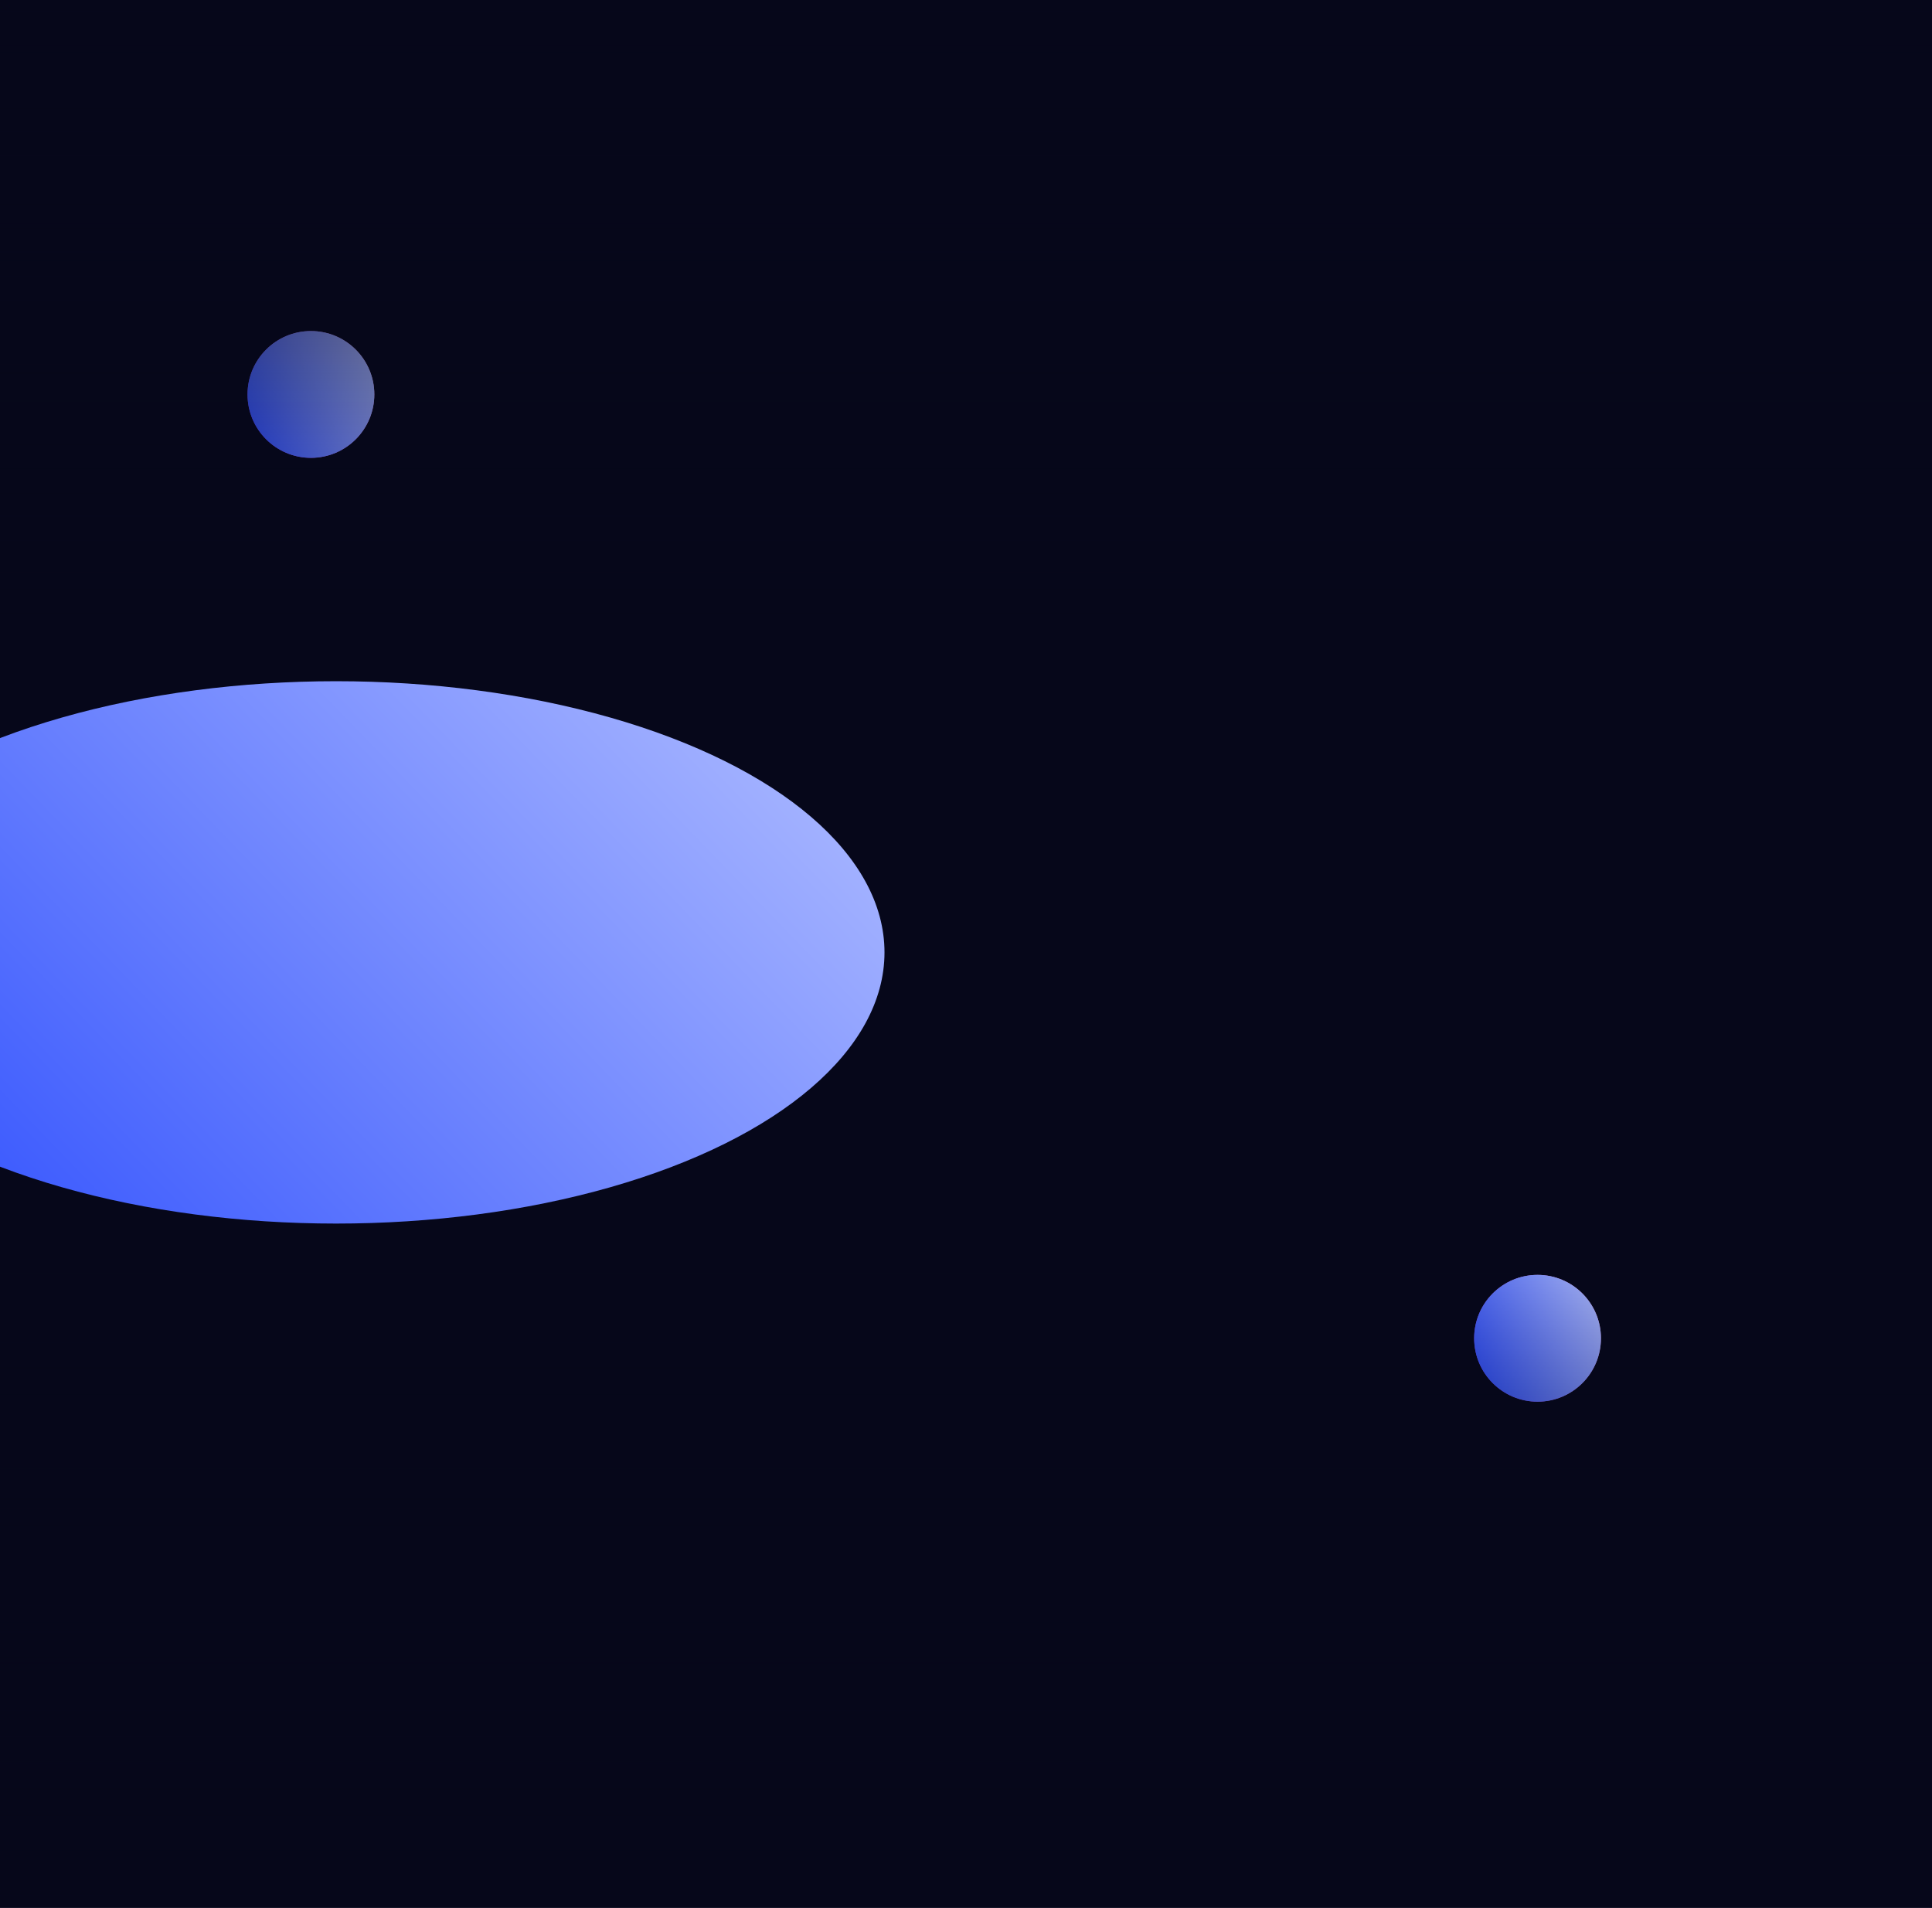
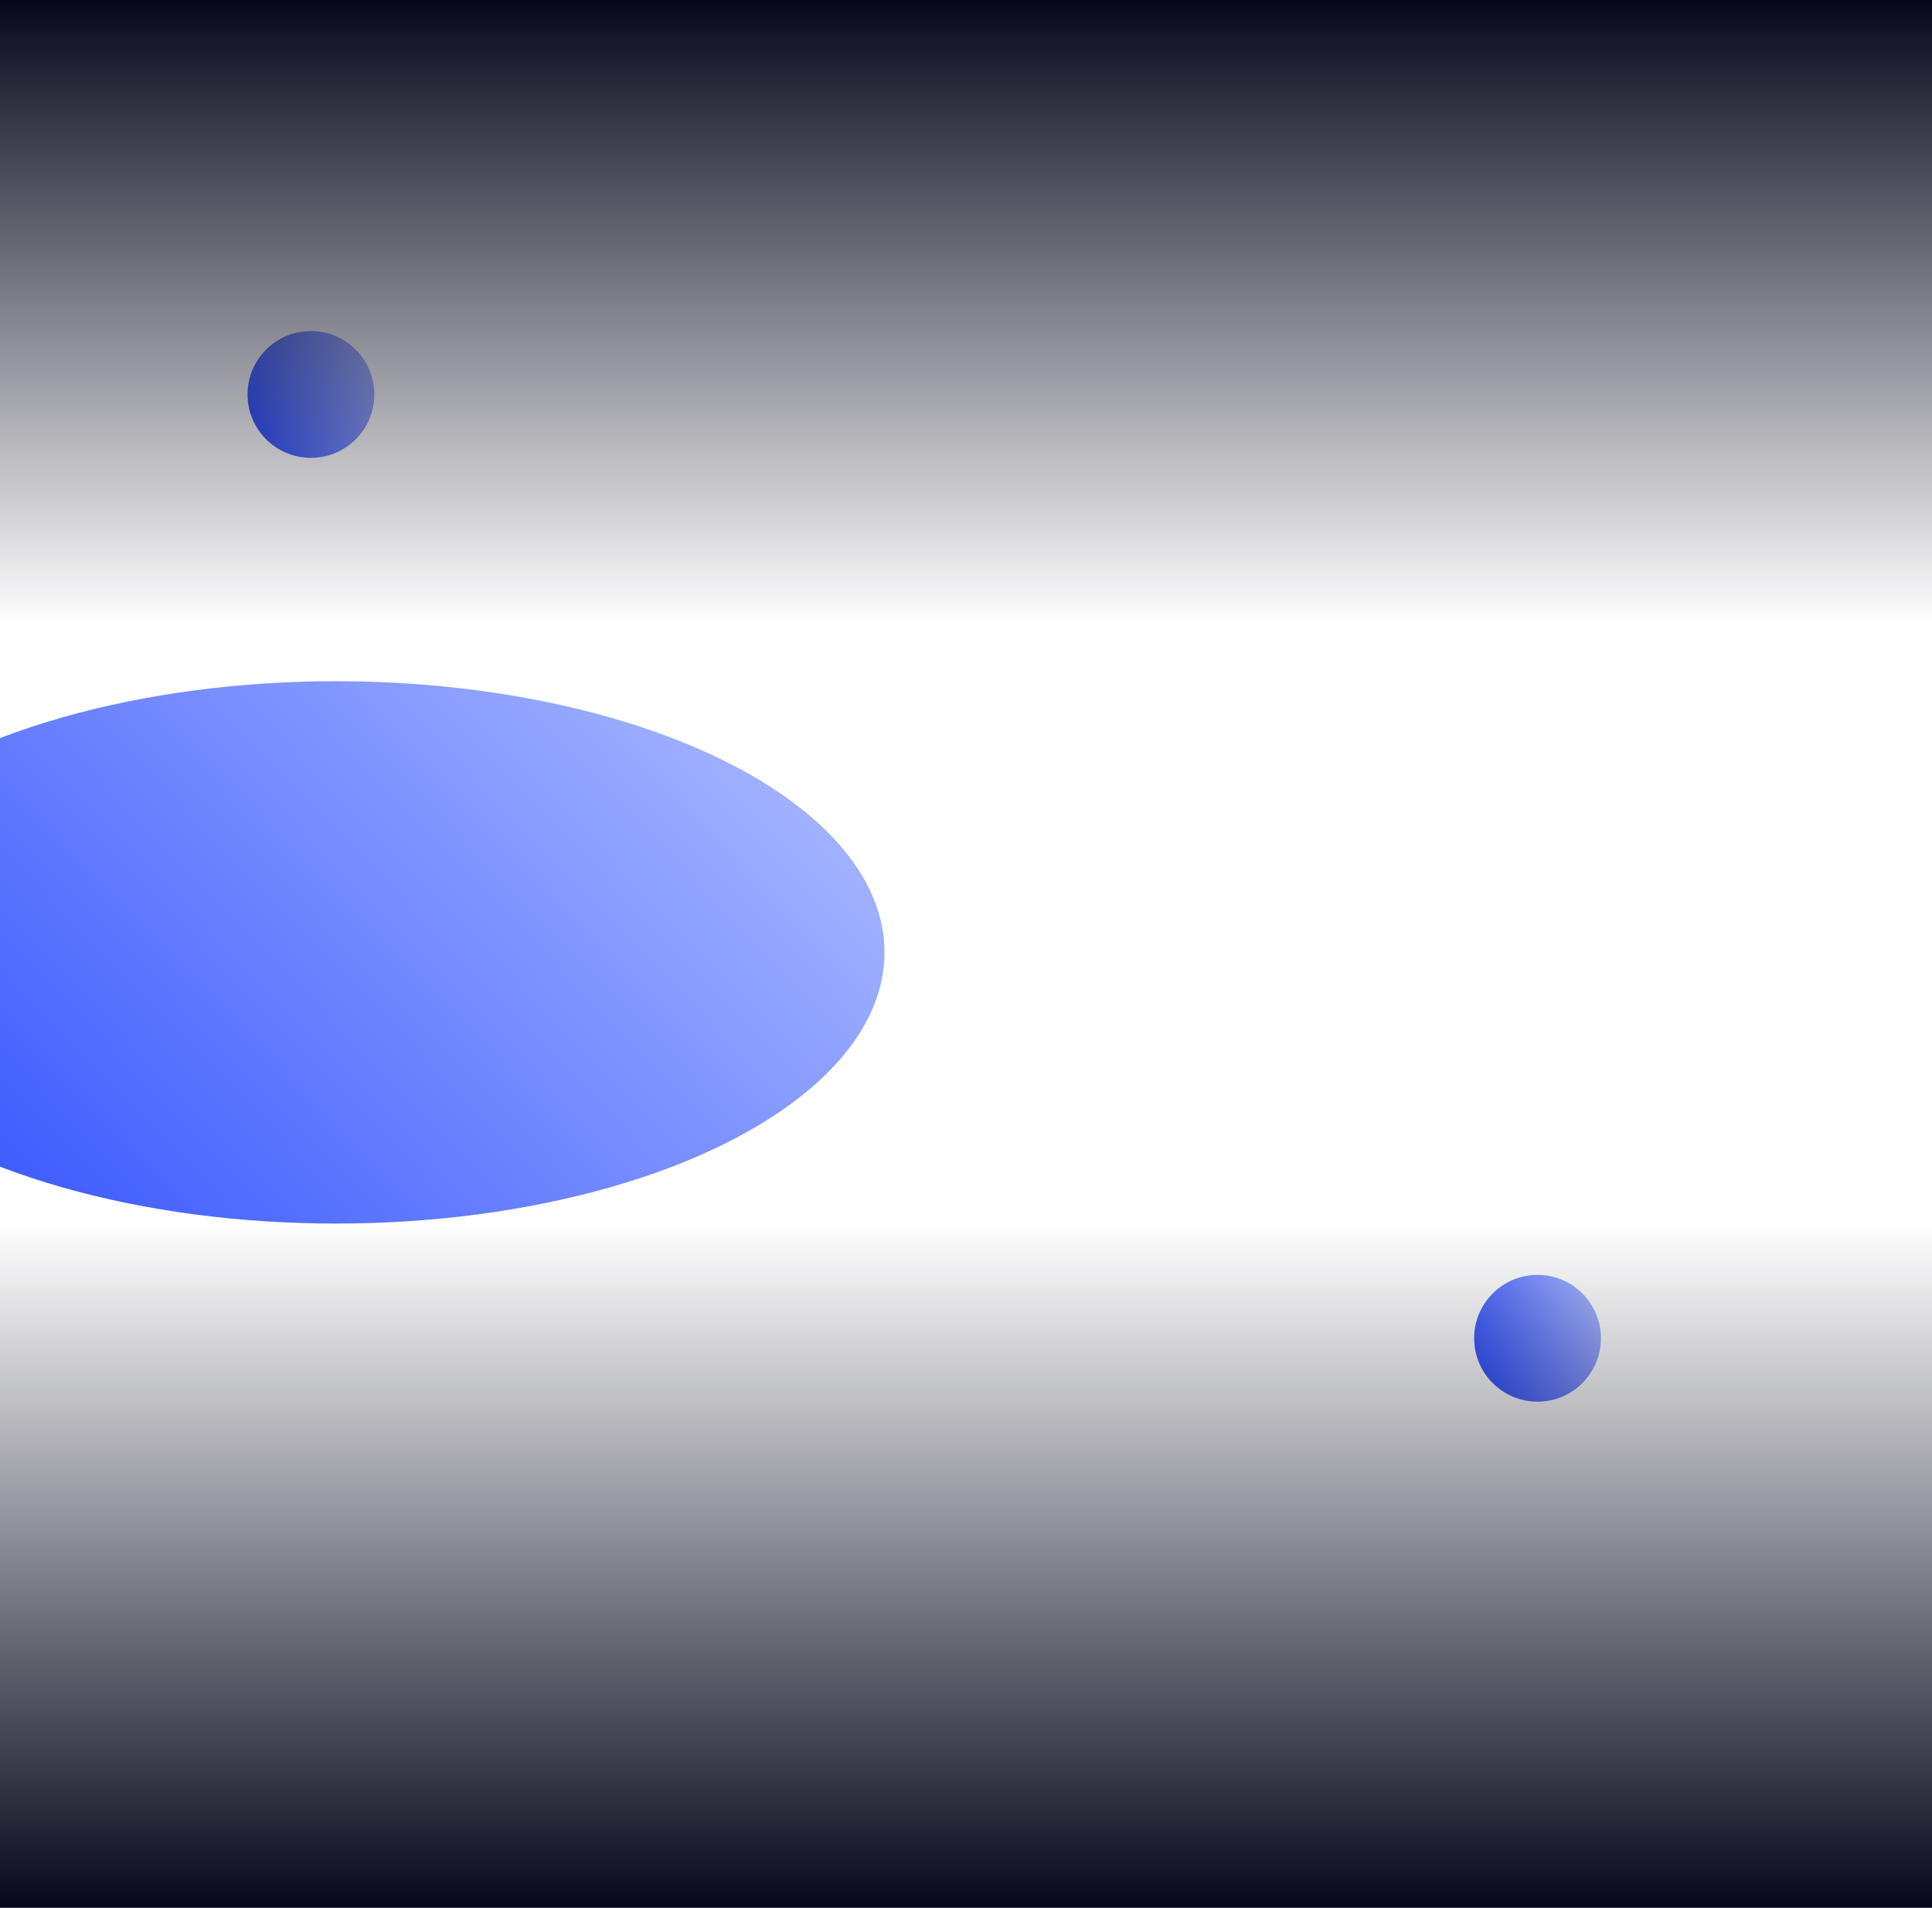
<svg xmlns="http://www.w3.org/2000/svg" width="1920" height="1896" fill="none">
  <g clip-path="url(#a)">
-     <path fill="#06071A" d="M1920 0H0v1896h1920z" />
    <g filter="url(#b)">
      <ellipse cx="545" cy="269.5" fill="url(#c)" rx="545" ry="269.5" transform="matrix(-1 0 0 1 879 677)" />
    </g>
    <g filter="url(#d)" transform="matrix(-1 0 0 1 1591 1267)">
-       <circle cx="63" cy="63" r="63" fill="url(#e)" />
      <circle cx="63" cy="63" r="63" fill="url(#f)" />
    </g>
-     <circle cx="63" cy="63" r="63" fill="url(#g)" transform="matrix(-1 0 0 1 372 329)" />
    <circle cx="63" cy="63" r="63" fill="url(#h)" transform="matrix(-1 0 0 1 372 329)" />
    <path fill="url(#i)" d="M0 0h1920v621H0z" transform="matrix(1 0 0 -1 0 621)" />
-     <path fill="url(#j)" d="M0 1216h1920v680H0z" />
+     <path fill="url(#j)" d="M0 1216h1920v680H0" />
  </g>
  <defs>
    <linearGradient id="c" x1="27.712" x2="752.448" y1="0" y2="700.168" gradientUnits="userSpaceOnUse">
      <stop stop-color="#B0BDFF" />
      <stop offset="1" stop-color="#3857FE" />
    </linearGradient>
    <linearGradient id="e" x1="3.203" x2="135.076" y1="0" y2="63" gradientUnits="userSpaceOnUse">
      <stop stop-color="#DA95D7" />
      <stop offset="1" stop-color="#8331E8" />
    </linearGradient>
    <linearGradient id="f" x1="3.203" x2="135.076" y1="0" y2="63" gradientUnits="userSpaceOnUse">
      <stop stop-color="#B0BDFF" />
      <stop offset="1" stop-color="#3857FE" />
    </linearGradient>
    <linearGradient id="g" x1="3.203" x2="135.076" y1="0" y2="63" gradientUnits="userSpaceOnUse">
      <stop stop-color="#DA95D7" />
      <stop offset="1" stop-color="#8331E8" />
    </linearGradient>
    <linearGradient id="h" x1="3.203" x2="135.076" y1="0" y2="63" gradientUnits="userSpaceOnUse">
      <stop stop-color="#B0BDFF" />
      <stop offset="1" stop-color="#3857FE" />
    </linearGradient>
    <linearGradient id="i" x1="993.5" x2="993.5" y1="0" y2="621" gradientUnits="userSpaceOnUse">
      <stop stop-color="#06071A" stop-opacity="0" />
      <stop offset="1" stop-color="#06071A" />
    </linearGradient>
    <linearGradient id="j" x1="993.5" x2="993.5" y1="1216" y2="1896" gradientUnits="userSpaceOnUse">
      <stop stop-color="#06071A" stop-opacity="0" />
      <stop offset="1" stop-color="#06071A" />
    </linearGradient>
    <filter id="b" width="1690" height="1139" x="-511" y="377" color-interpolation-filters="sRGB" filterUnits="userSpaceOnUse">
      <feFlood flood-opacity="0" result="BackgroundImageFix" />
      <feBlend in="SourceGraphic" in2="BackgroundImageFix" result="shape" />
      <feGaussianBlur result="effect1_foregroundBlur_15_33" stdDeviation="150" />
    </filter>
    <filter id="d" width="132" height="132" x="1462" y="1264" color-interpolation-filters="sRGB" filterUnits="userSpaceOnUse">
      <feFlood flood-opacity="0" result="BackgroundImageFix" />
      <feBlend in="SourceGraphic" in2="BackgroundImageFix" result="shape" />
      <feGaussianBlur result="effect1_foregroundBlur_15_33" stdDeviation="1.5" />
    </filter>
    <clipPath id="a">
      <path fill="#fff" d="M1920 0H0v1896h1920z" />
    </clipPath>
  </defs>
</svg>